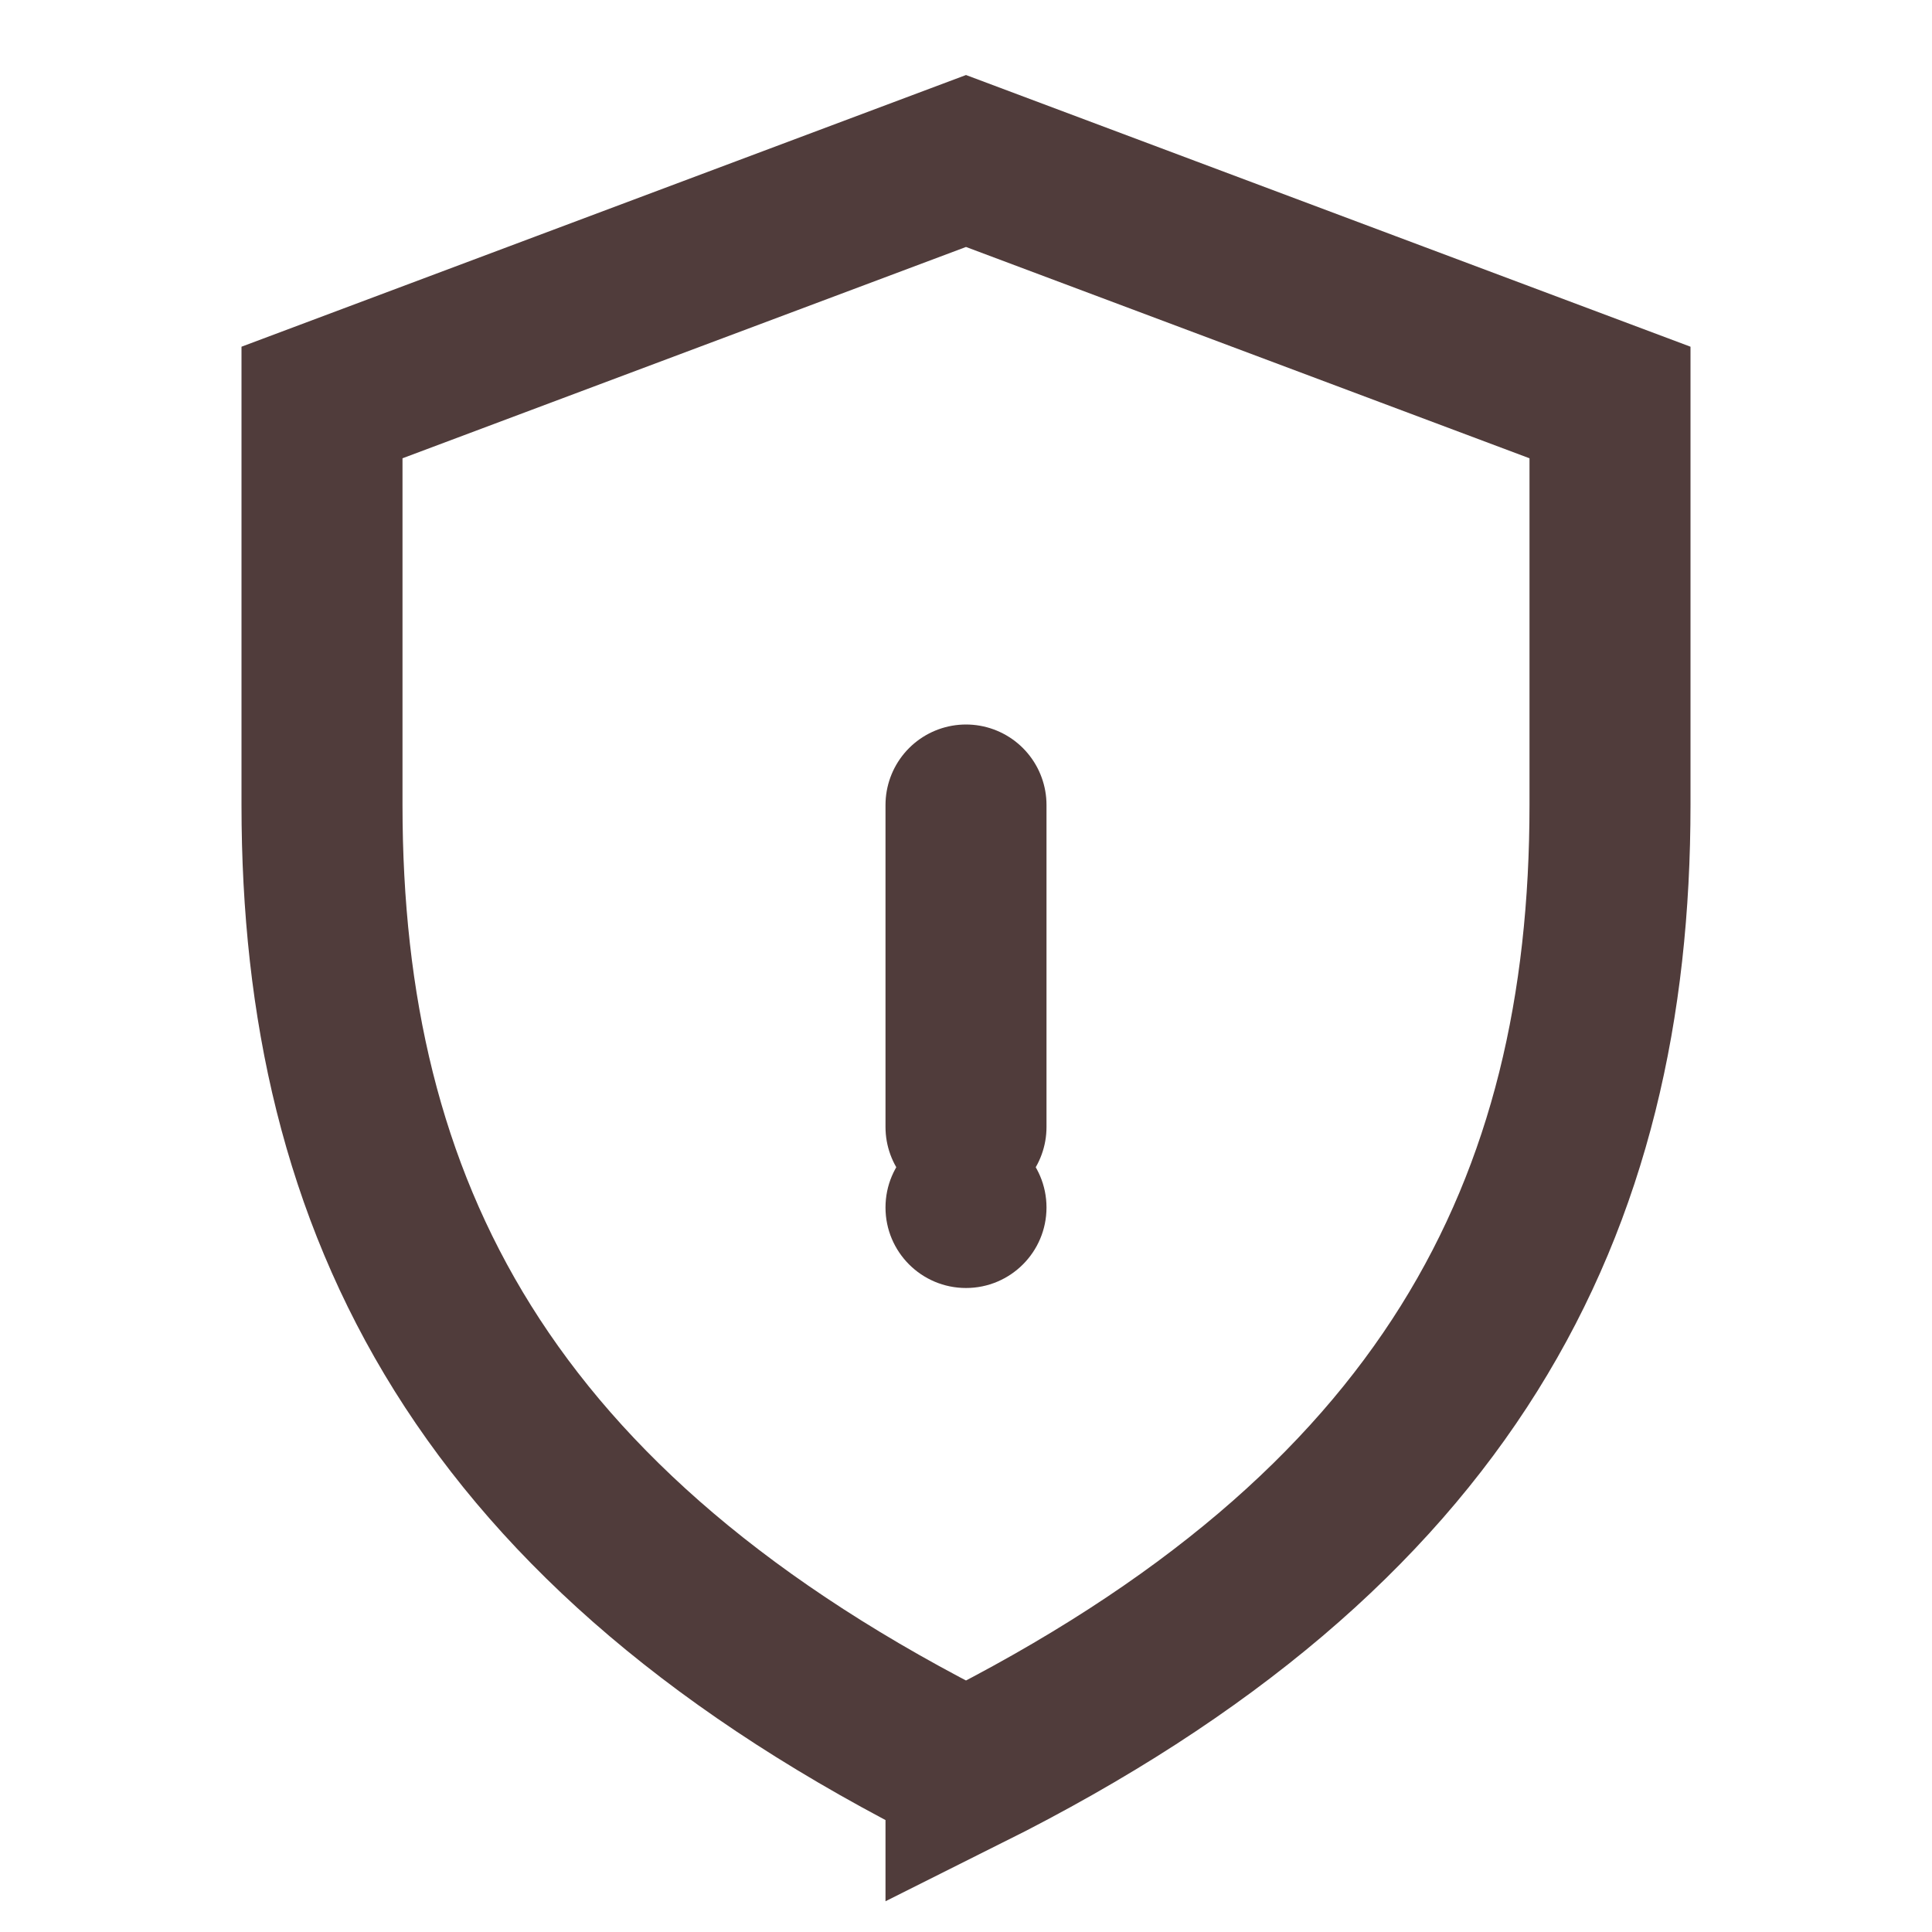
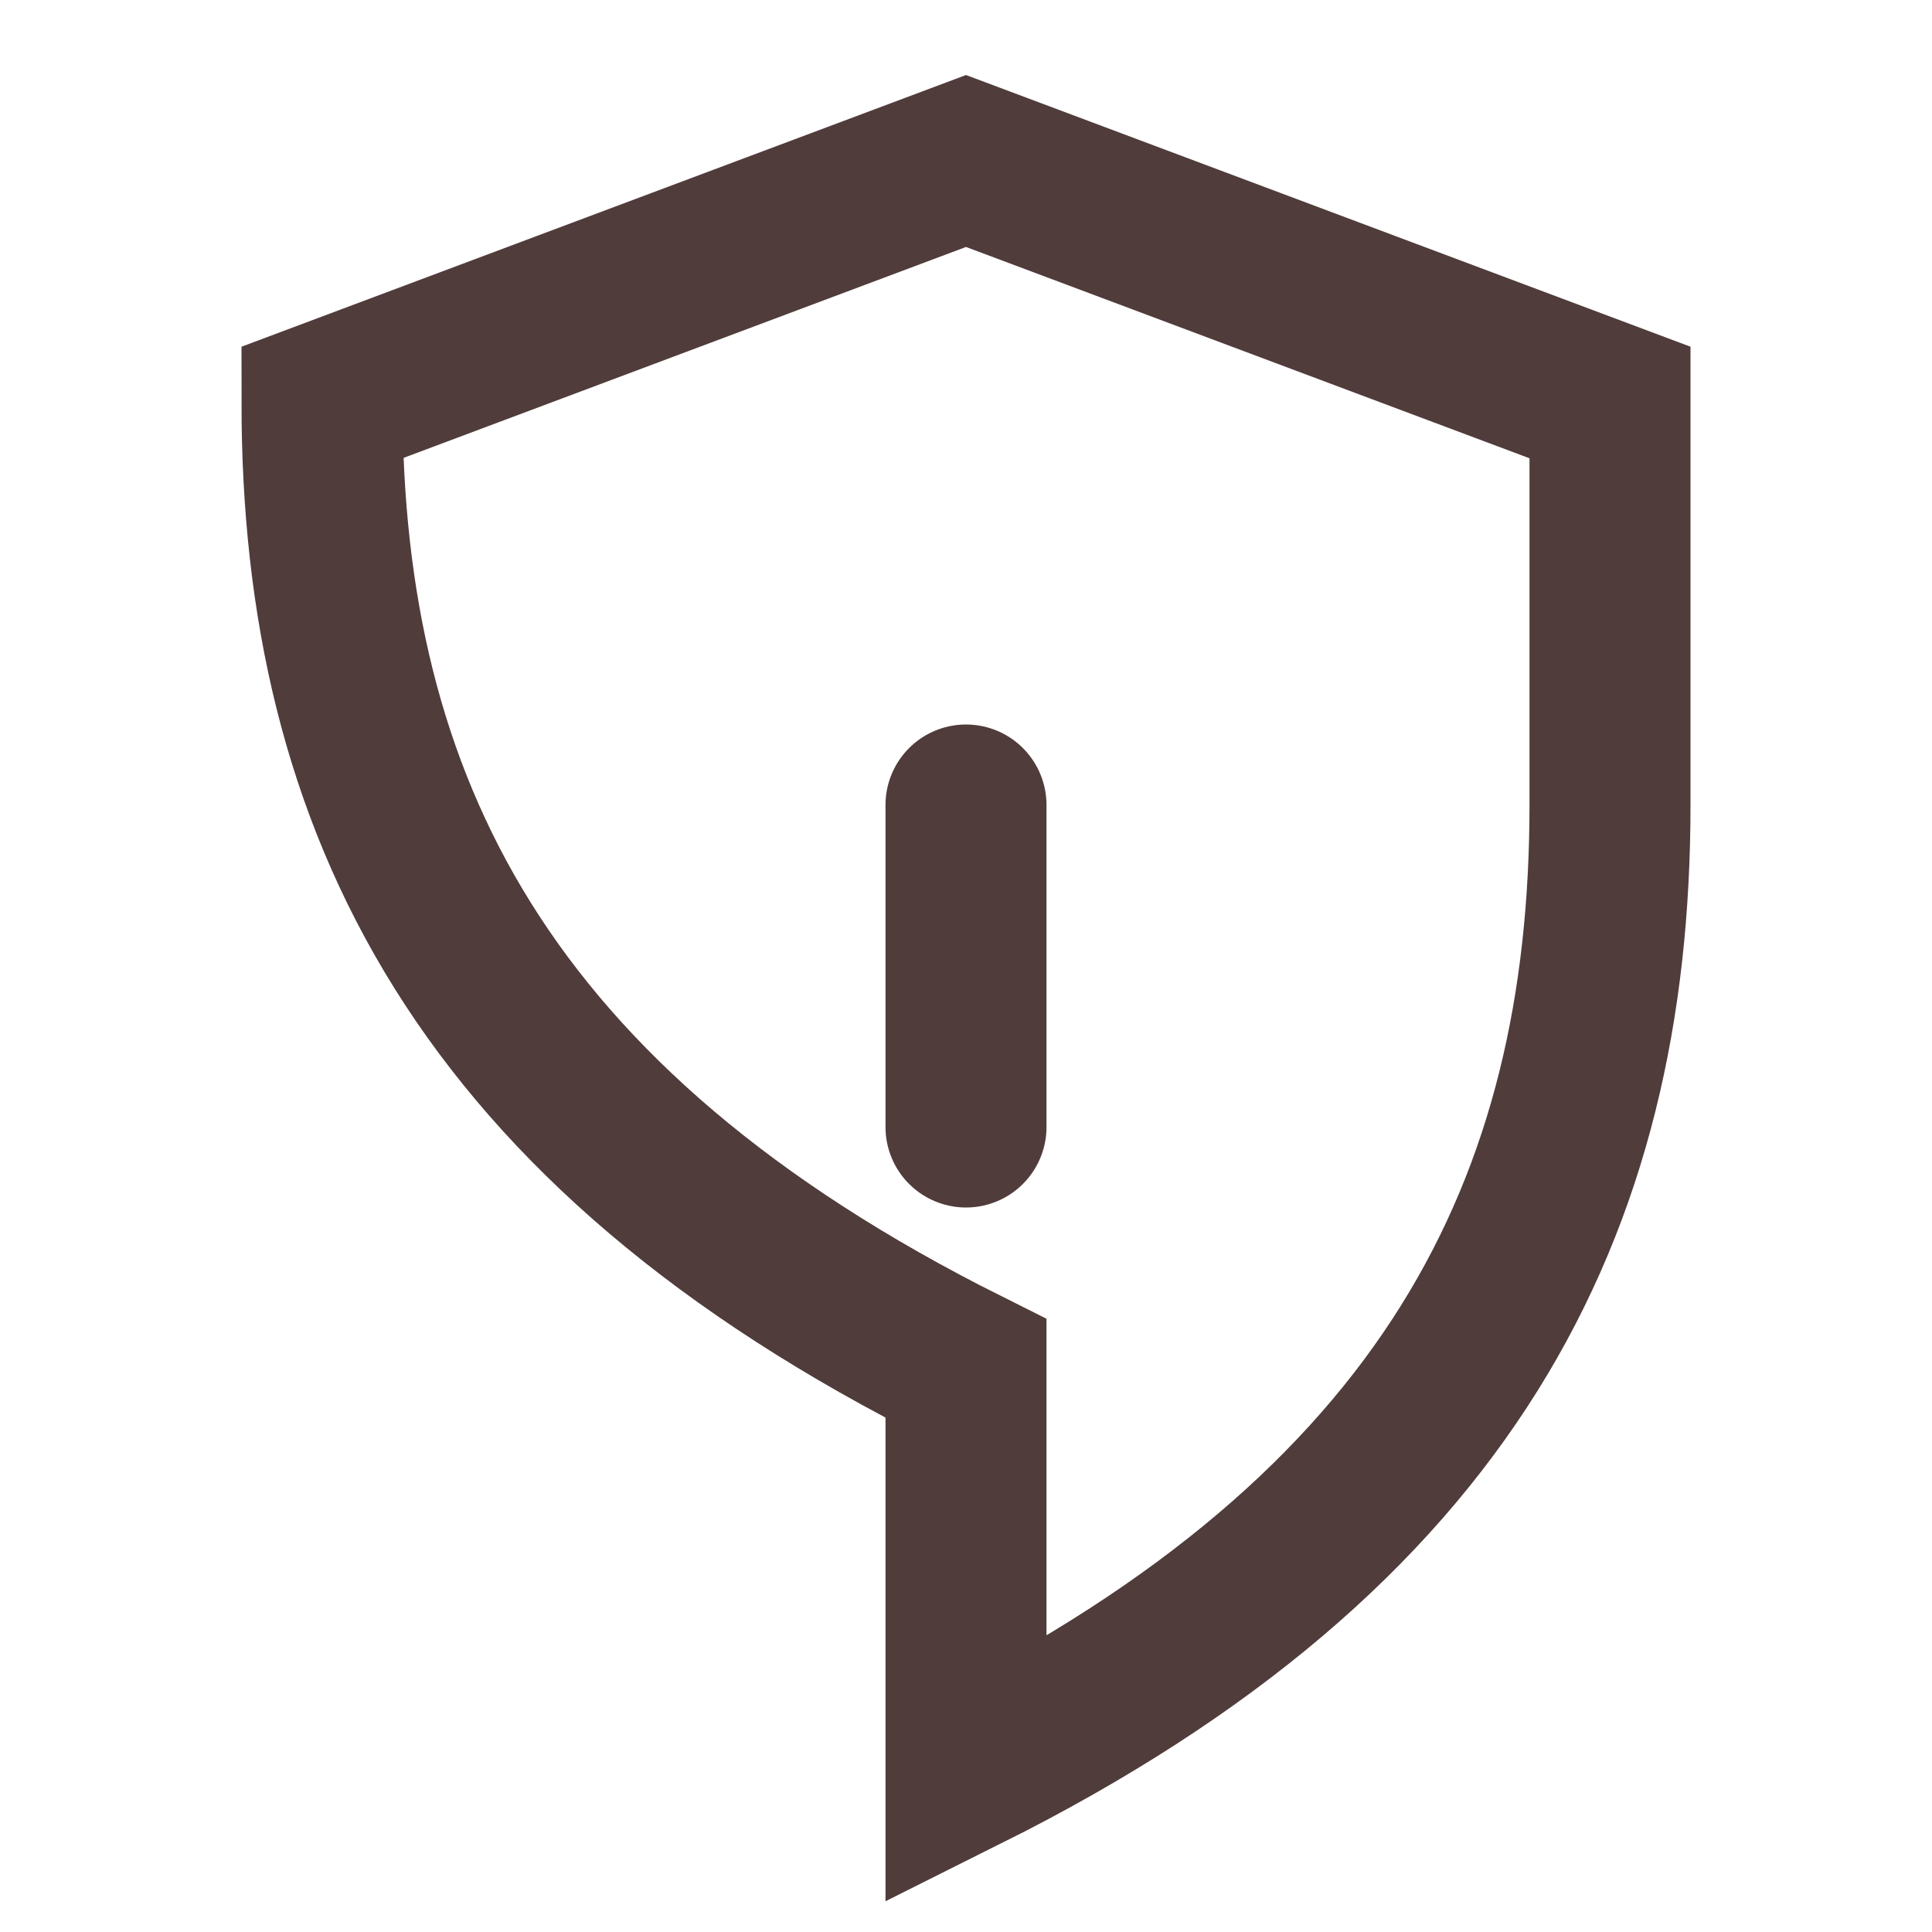
<svg xmlns="http://www.w3.org/2000/svg" width="64" height="64" viewBox="0 0 24 24" fill="none">
-   <path d="M12 22c6-3 8-7 8-12V5l-8-3-8 3v5c0 5 2 9 8 12z" stroke="#503c3b" stroke-width="2" />
+   <path d="M12 22c6-3 8-7 8-12V5l-8-3-8 3c0 5 2 9 8 12z" stroke="#503c3b" stroke-width="2" />
  <path d="M12 10v4" stroke="#503c3b" stroke-width="2" stroke-linecap="round" />
-   <circle cx="12" cy="15" r="1" fill="#503c3b" />
</svg>